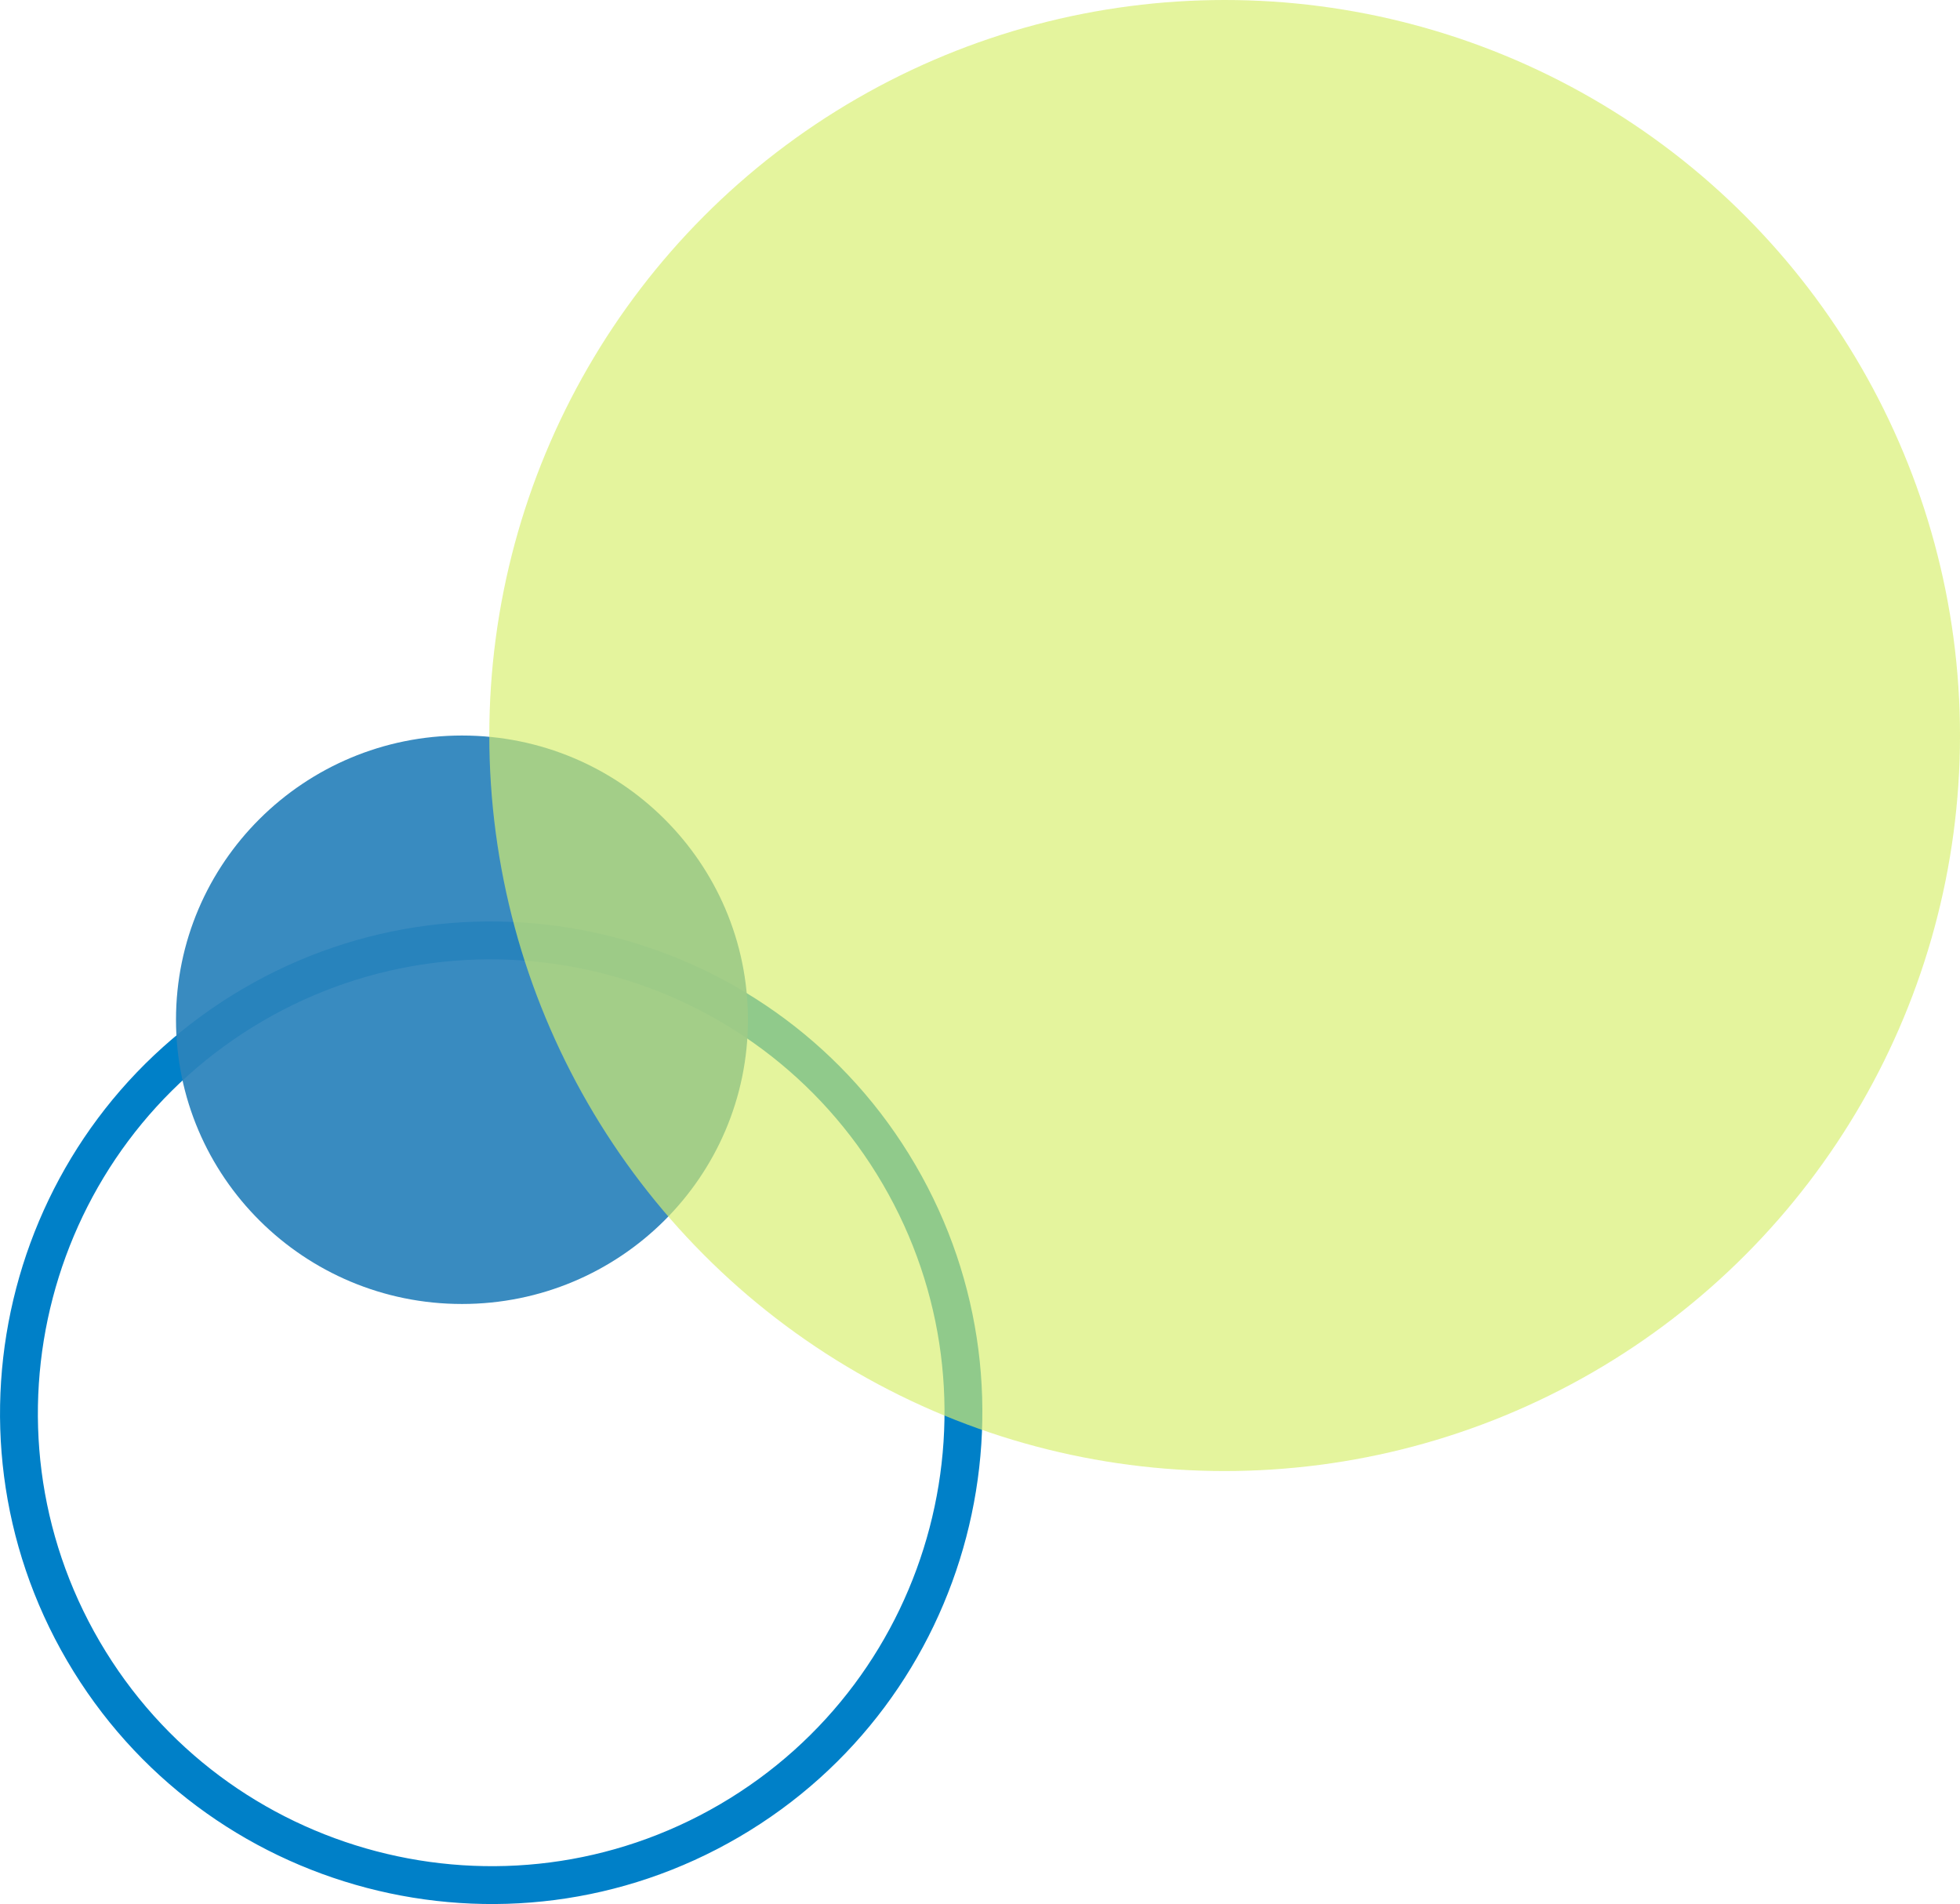
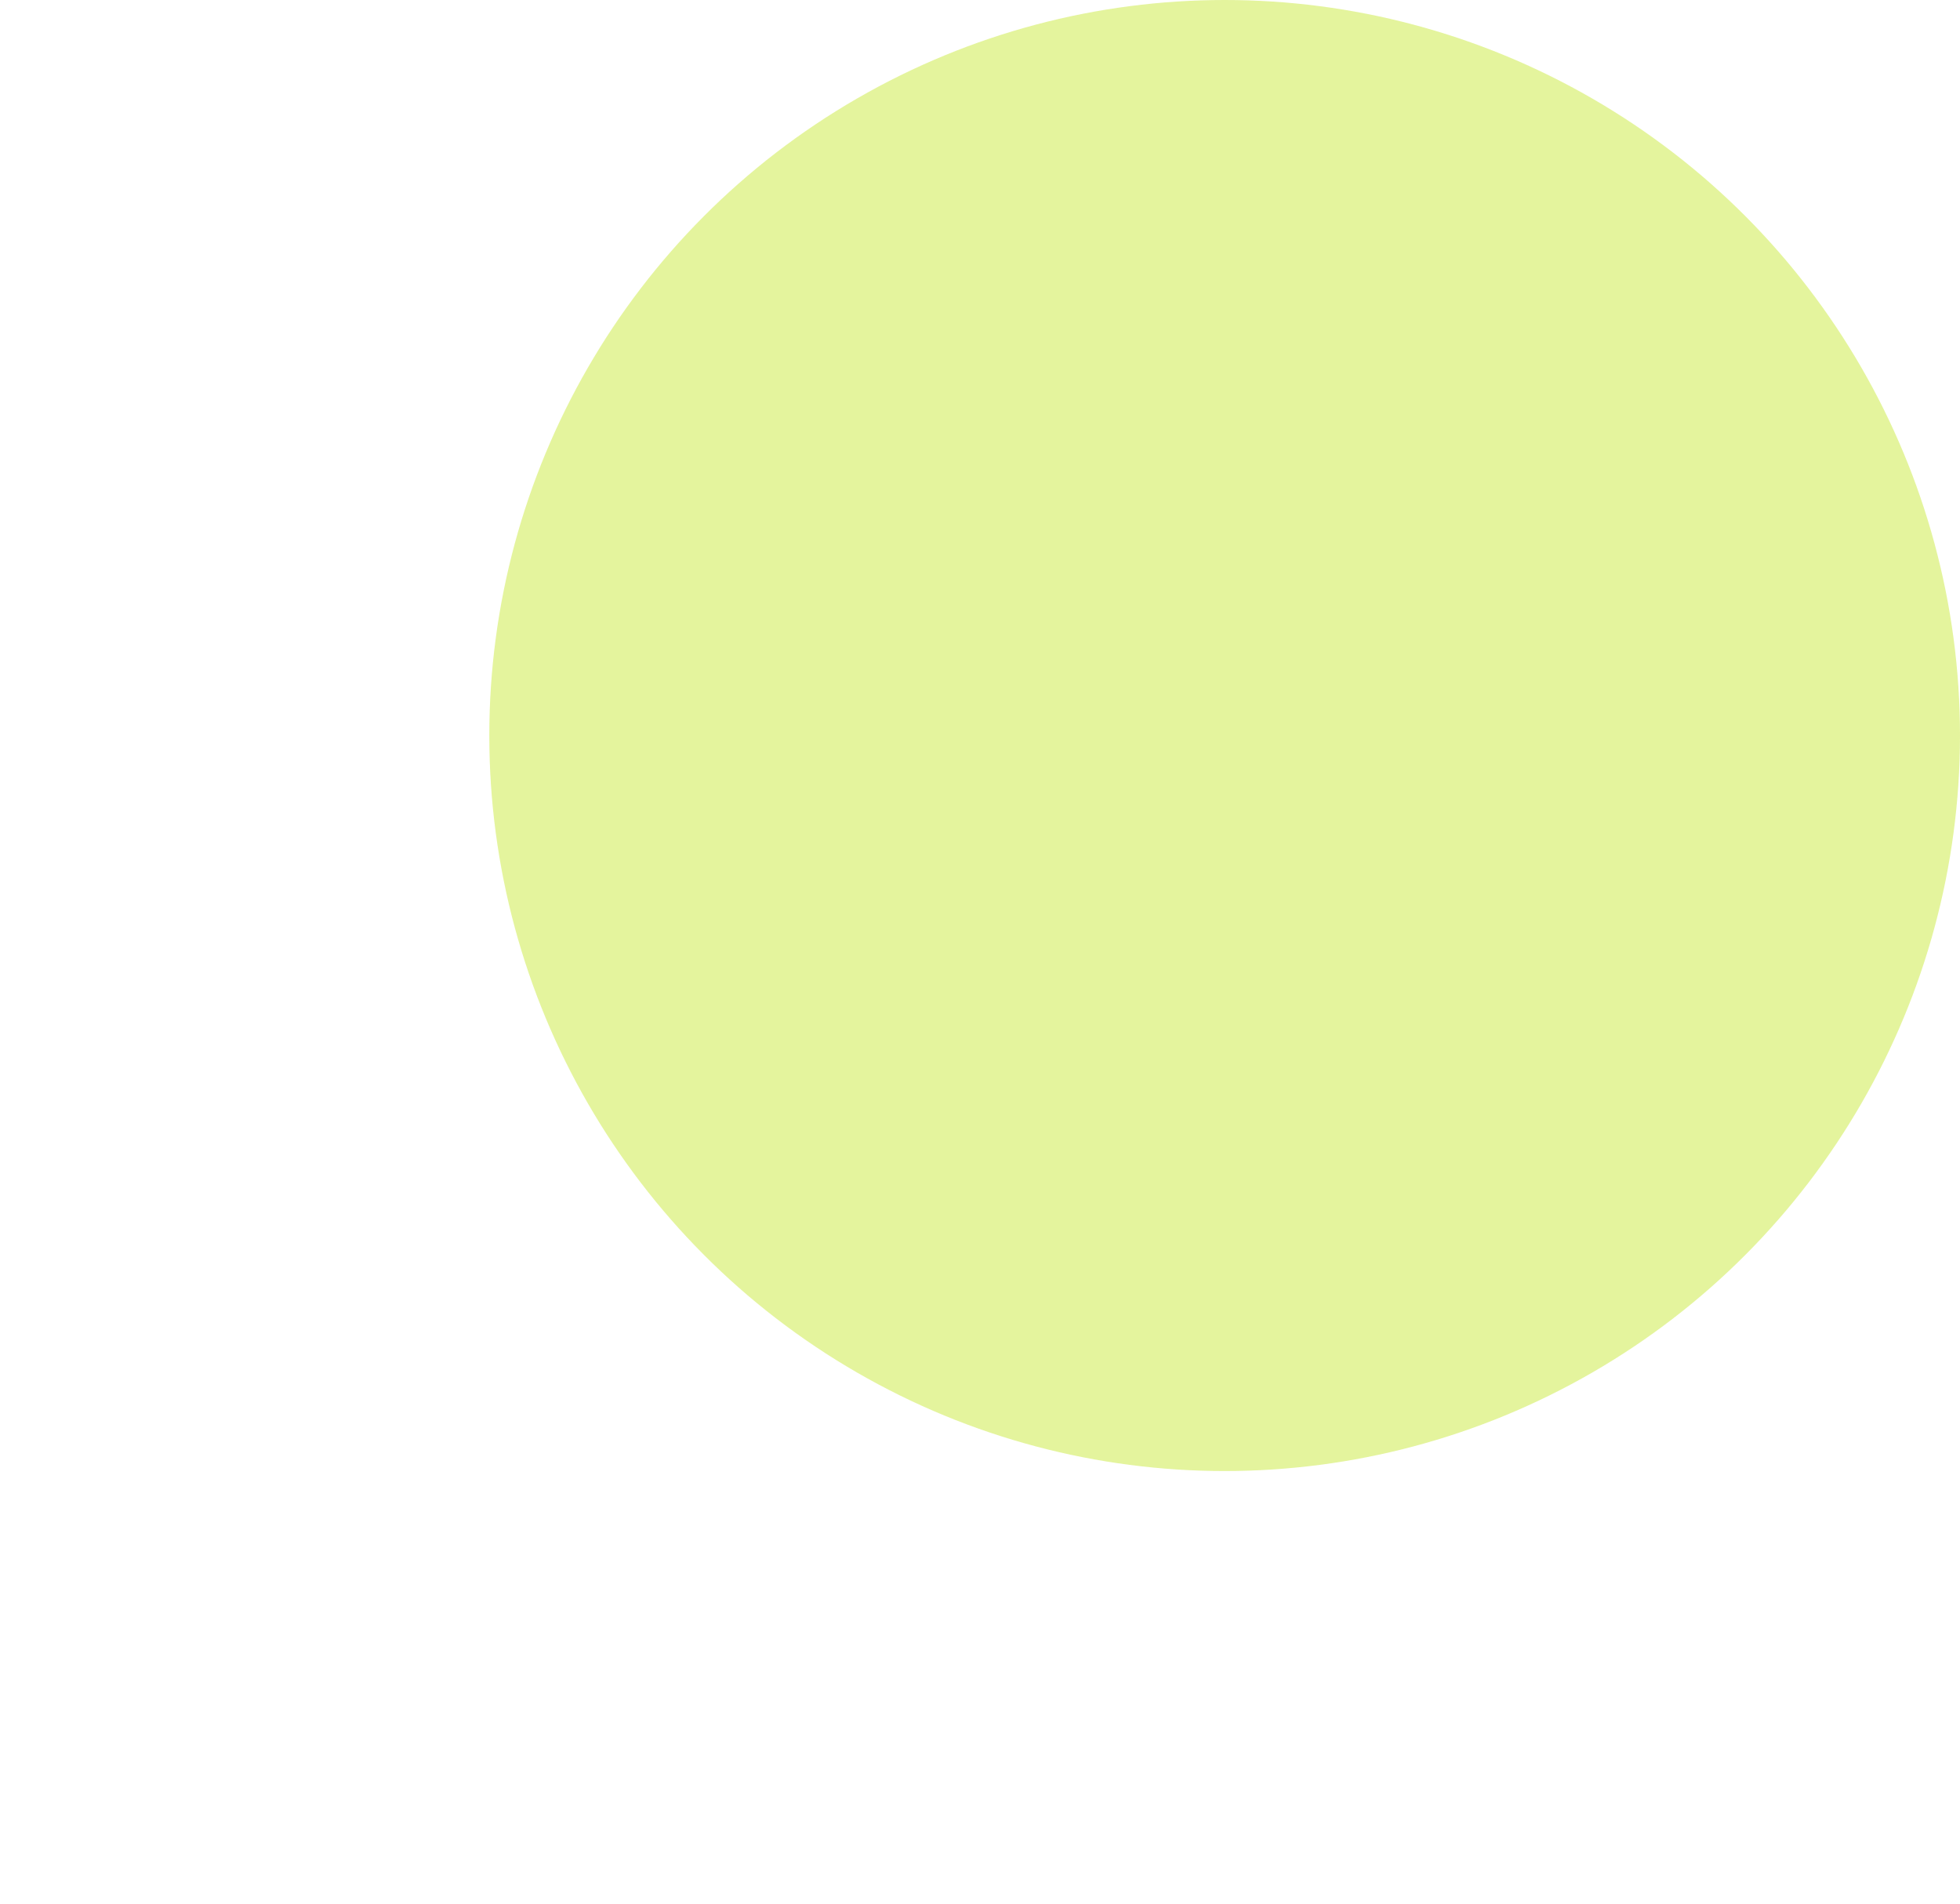
<svg xmlns="http://www.w3.org/2000/svg" viewBox="0 0 238.1 231.25">
  <defs>
    <style>
      .cls-1 {
        fill: #d7ef6e;
        opacity: .67;
      }

      .cls-2 {
        fill: #0080c8;
        mix-blend-mode: multiply;
      }

      .cls-3 {
        isolation: isolate;
      }

      .cls-4 {
        fill: #2b83bc;
        opacity: .93;
      }
    </style>
  </defs>
  <g class="cls-3">
    <g id="_レイヤー_2" data-name="レイヤー 2">
      <g id="_レイヤー_1-2" data-name="レイヤー 1">
-         <path class="cls-2" d="M111.19,141.46c16.61,28.41,7.01,65.03-21.4,81.64-28.41,16.61-65.03,7.01-81.64-21.4-16.61-28.41-7.01-65.03,21.4-81.64,28.41-16.61,65.03-7.01,81.64,21.4ZM12.12,199.38c15.33,26.22,49.13,35.08,75.35,19.75,26.22-15.33,35.08-49.13,19.75-75.35-15.33-26.22-49.13-35.08-75.35-19.75-26.22,15.33-35.08,49.13-19.75,75.35Z" />
        <g>
-           <ellipse class="cls-4" cx="56.12" cy="123.85" rx="34.74" ry="34.52" />
          <circle class="cls-1" cx="148.77" cy="89.33" r="89.33" />
        </g>
      </g>
    </g>
  </g>
</svg>